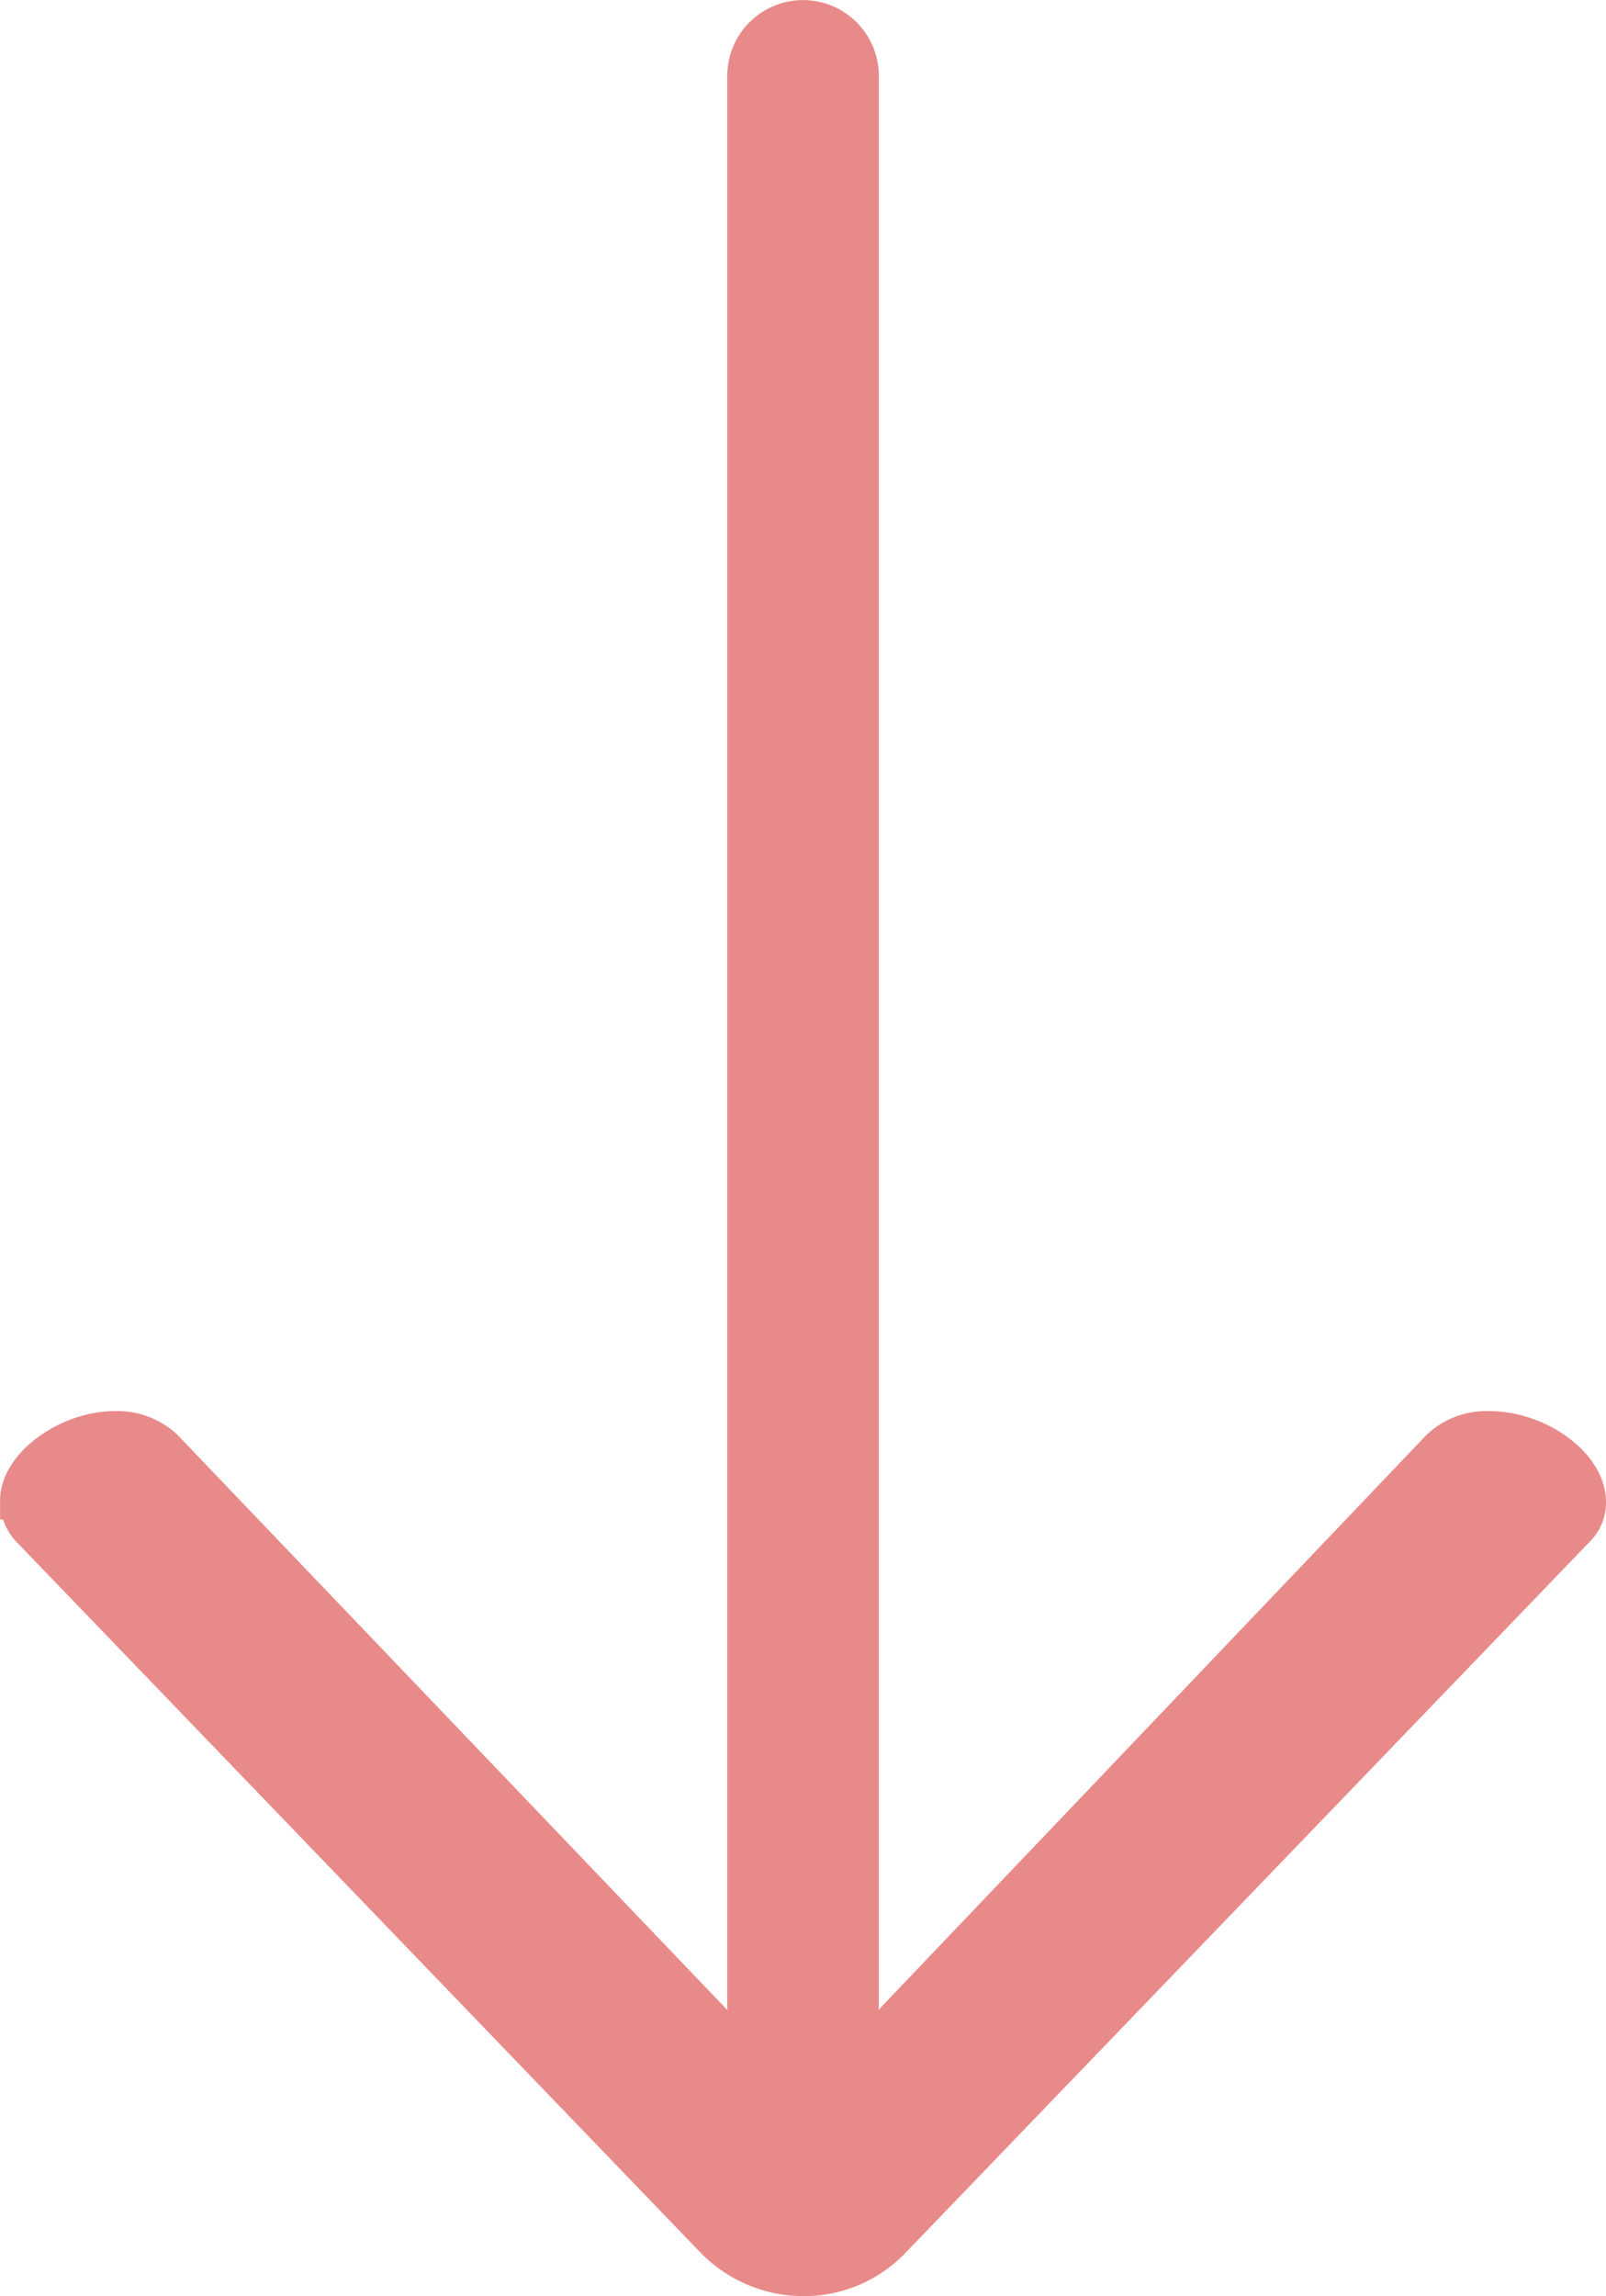
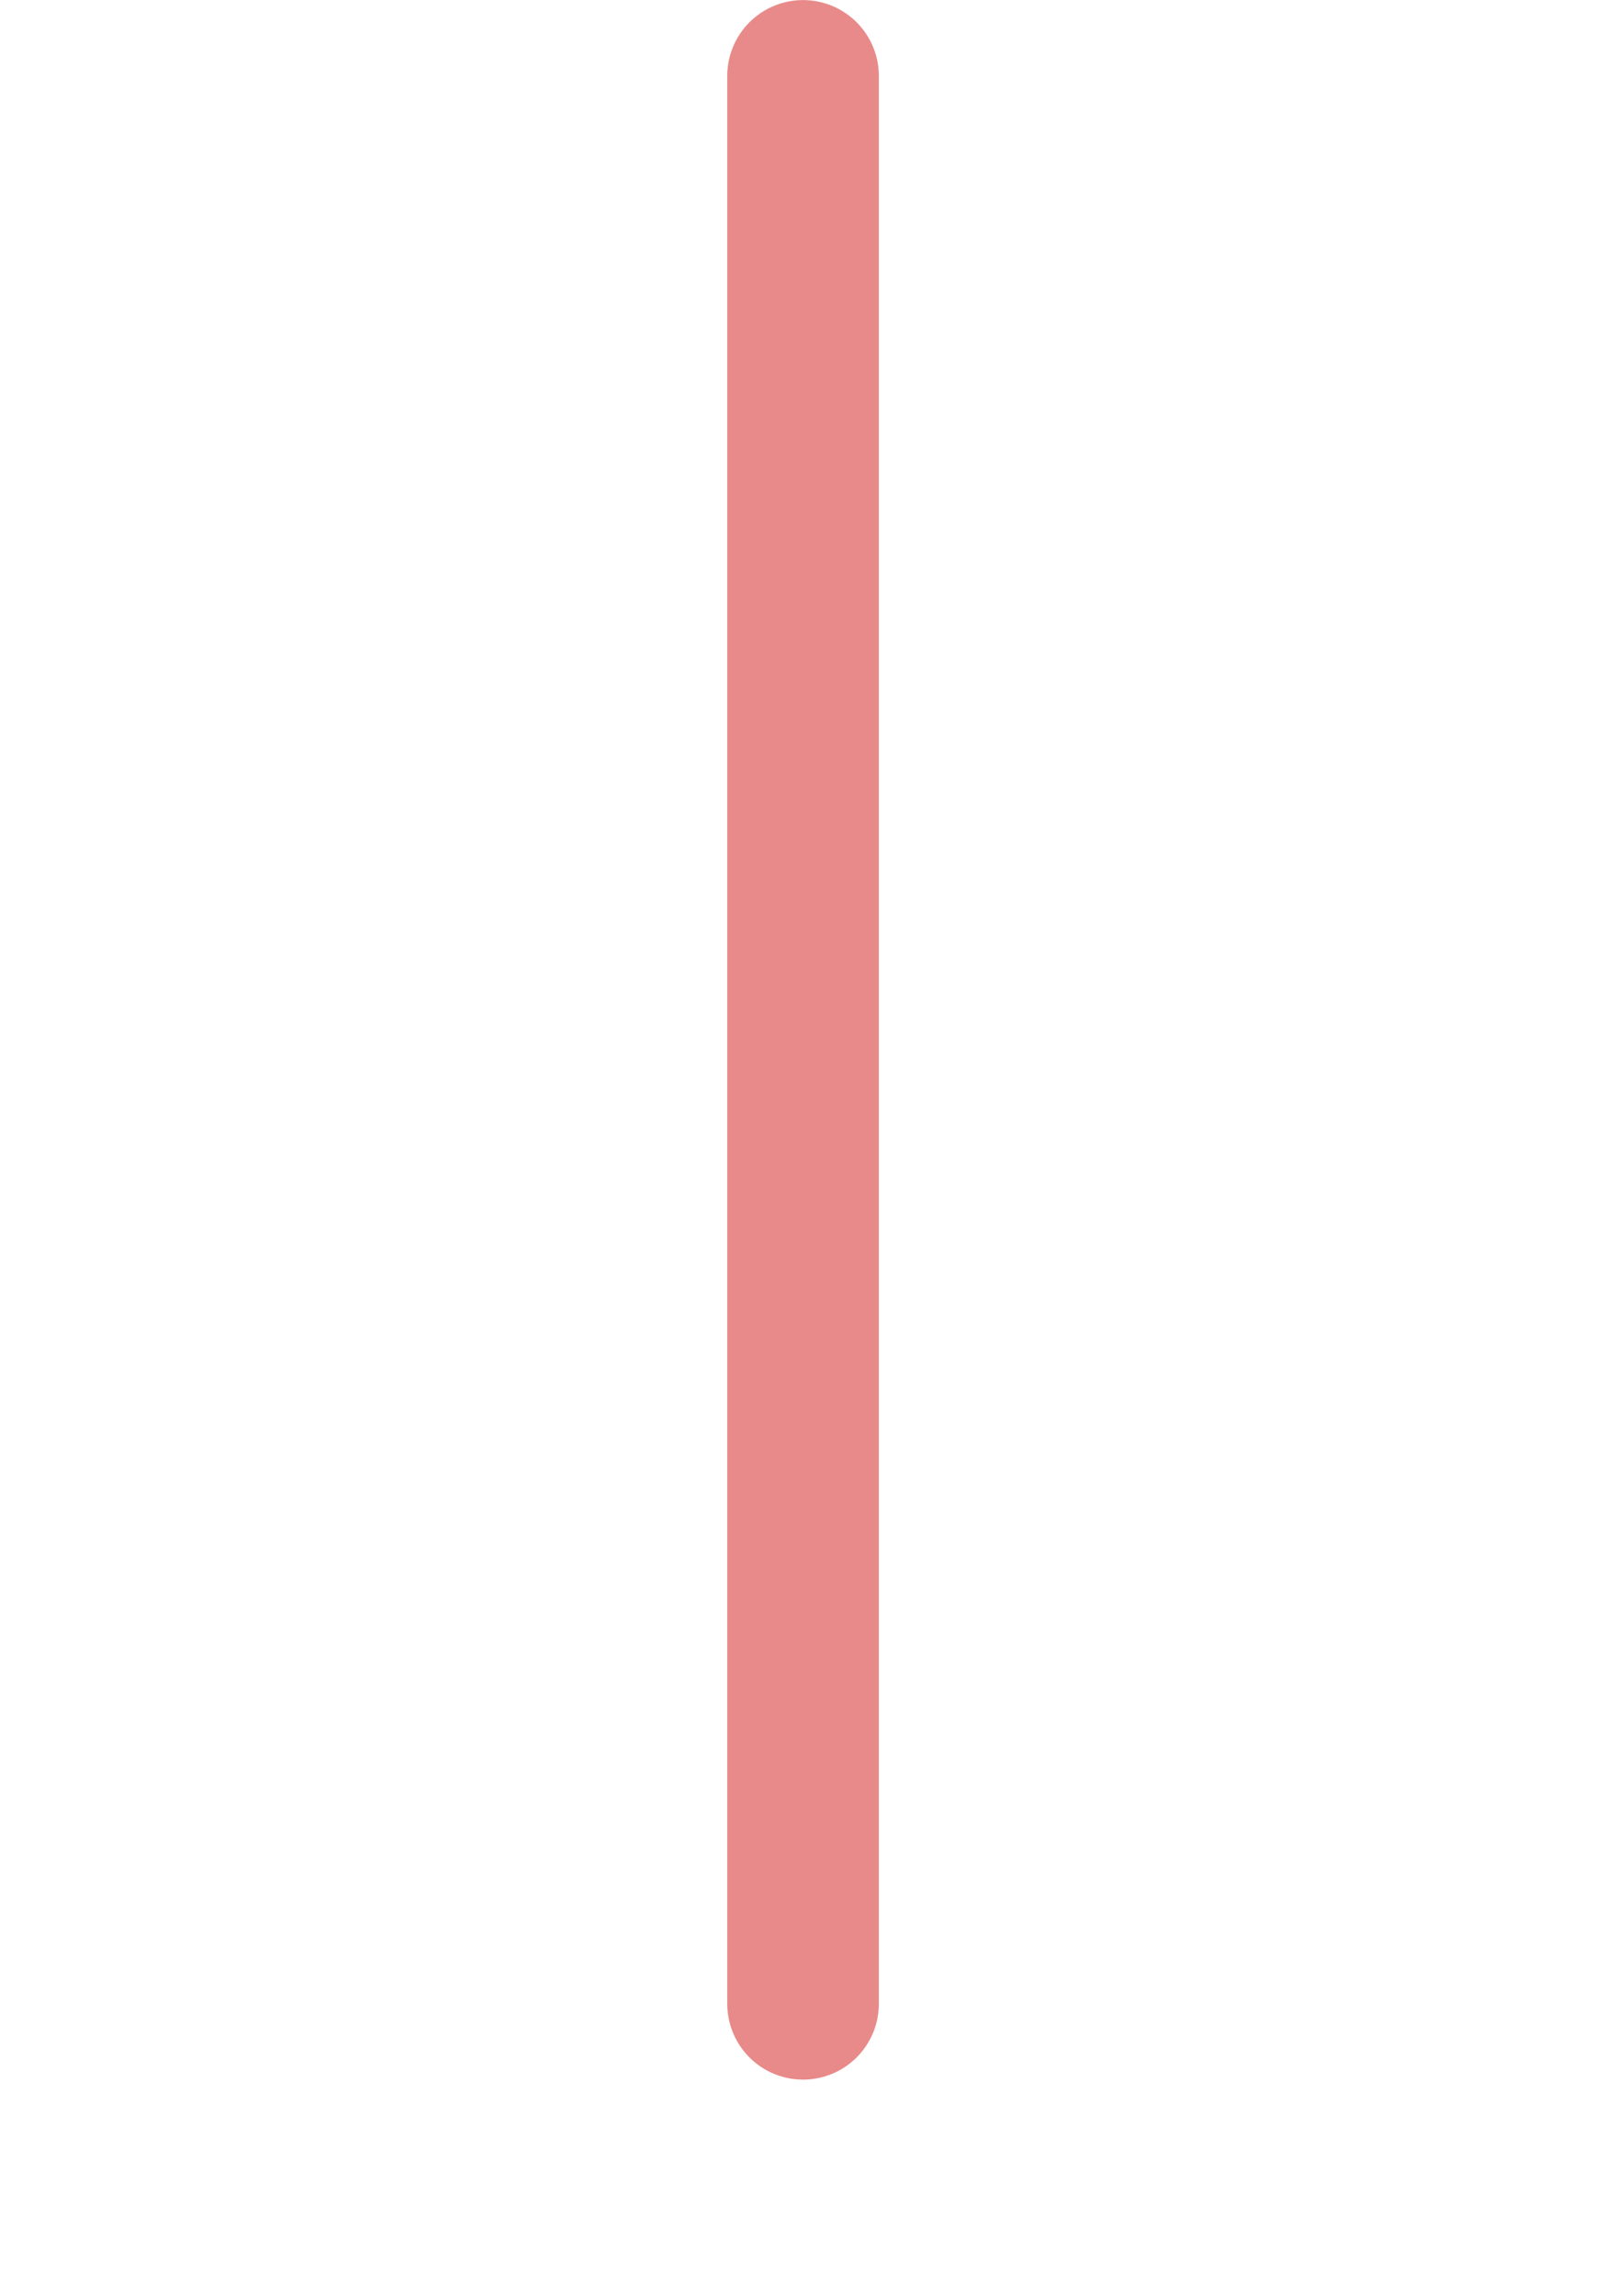
<svg xmlns="http://www.w3.org/2000/svg" width="21.191" height="30.288" viewBox="0 0 21.191 30.288">
  <g id="グループ_475" data-name="グループ 475" transform="translate(20.941 30.038) rotate(180)">
-     <path id="パス_676" data-name="パス 676" d="M11.174,10.345a1.607,1.607,0,0,0-.505-1.182L1.313.158A.487.487,0,0,0,.95,0C.465,0,0,.656,0,1.287a.9.9,0,0,0,.242.656L8.588,9.9a.594.594,0,0,1,0,.893L.242,18.774A.9.9,0,0,0,0,19.43c0,.6.465,1.26.929,1.26a.531.531,0,0,0,.384-.158l9.355-9.006A1.65,1.65,0,0,0,11.174,10.345Z" transform="translate(0 11.174) rotate(-90)" fill="#e88a89" stroke="#e88a89" stroke-width="0.5" />
    <line id="線_12" data-name="線 12" y2="25.431" transform="translate(10.345 3.606)" fill="none" stroke="#e88a89" stroke-linecap="round" stroke-width="2" />
  </g>
</svg>